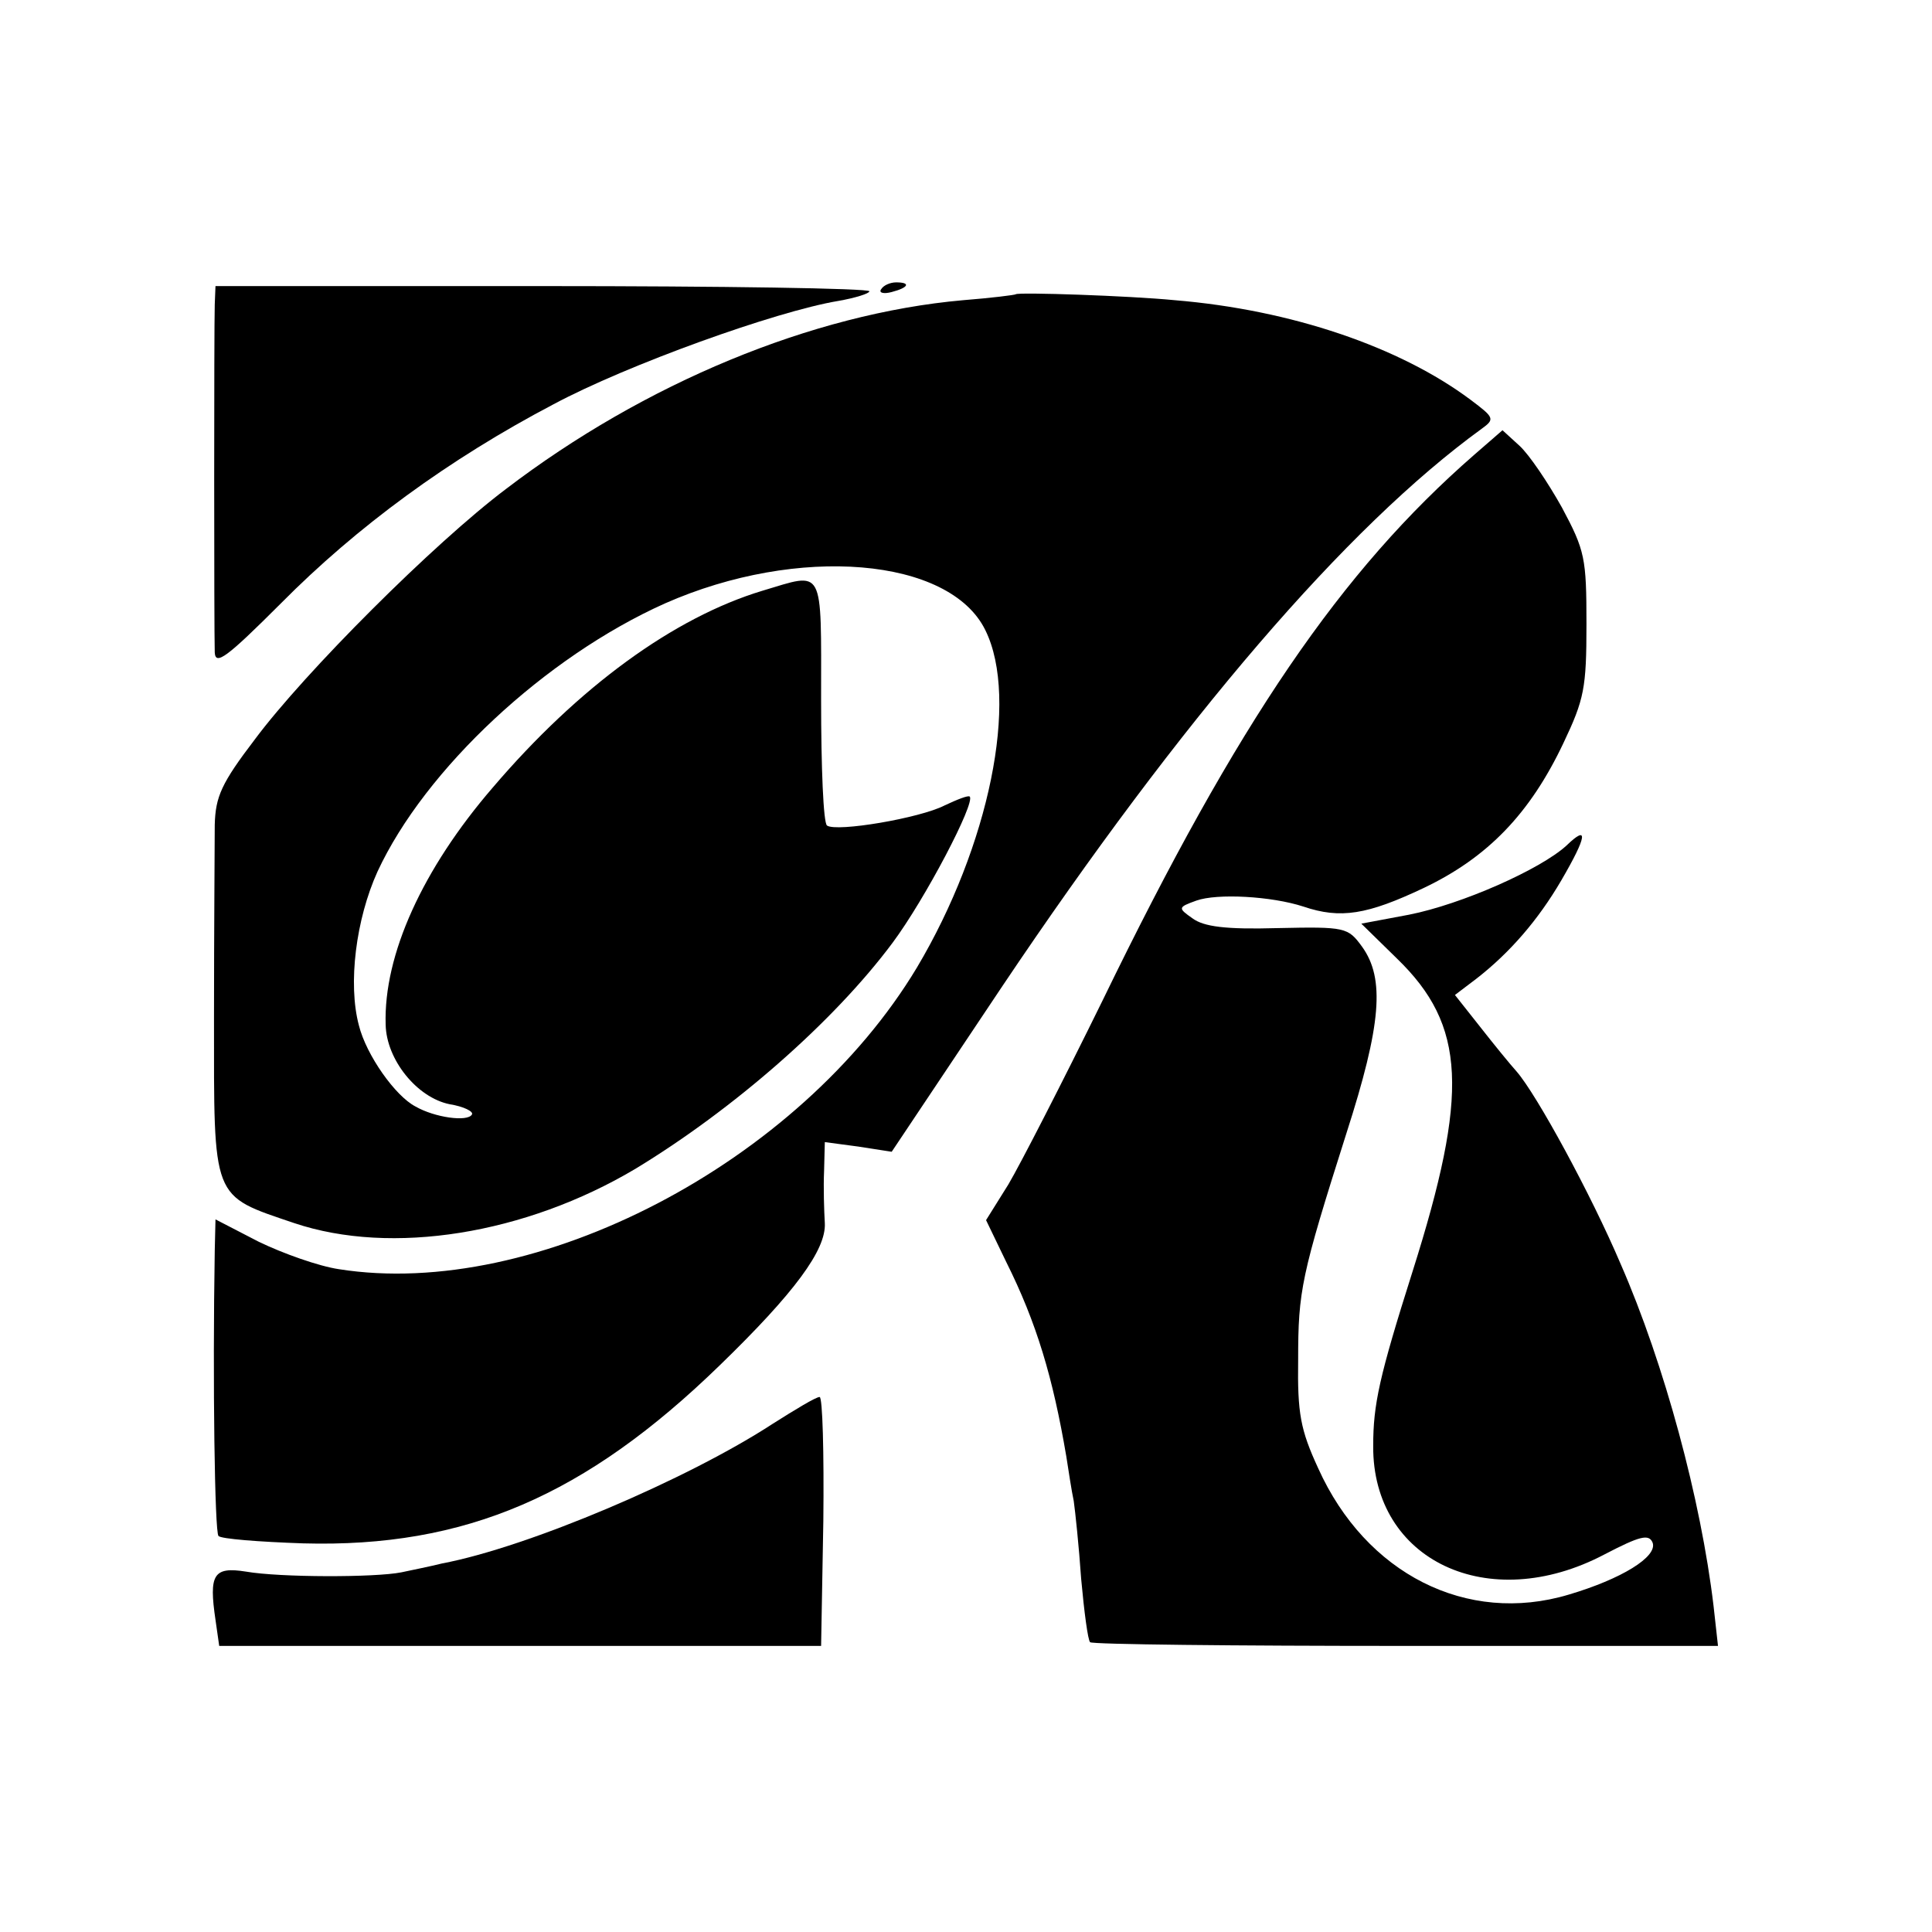
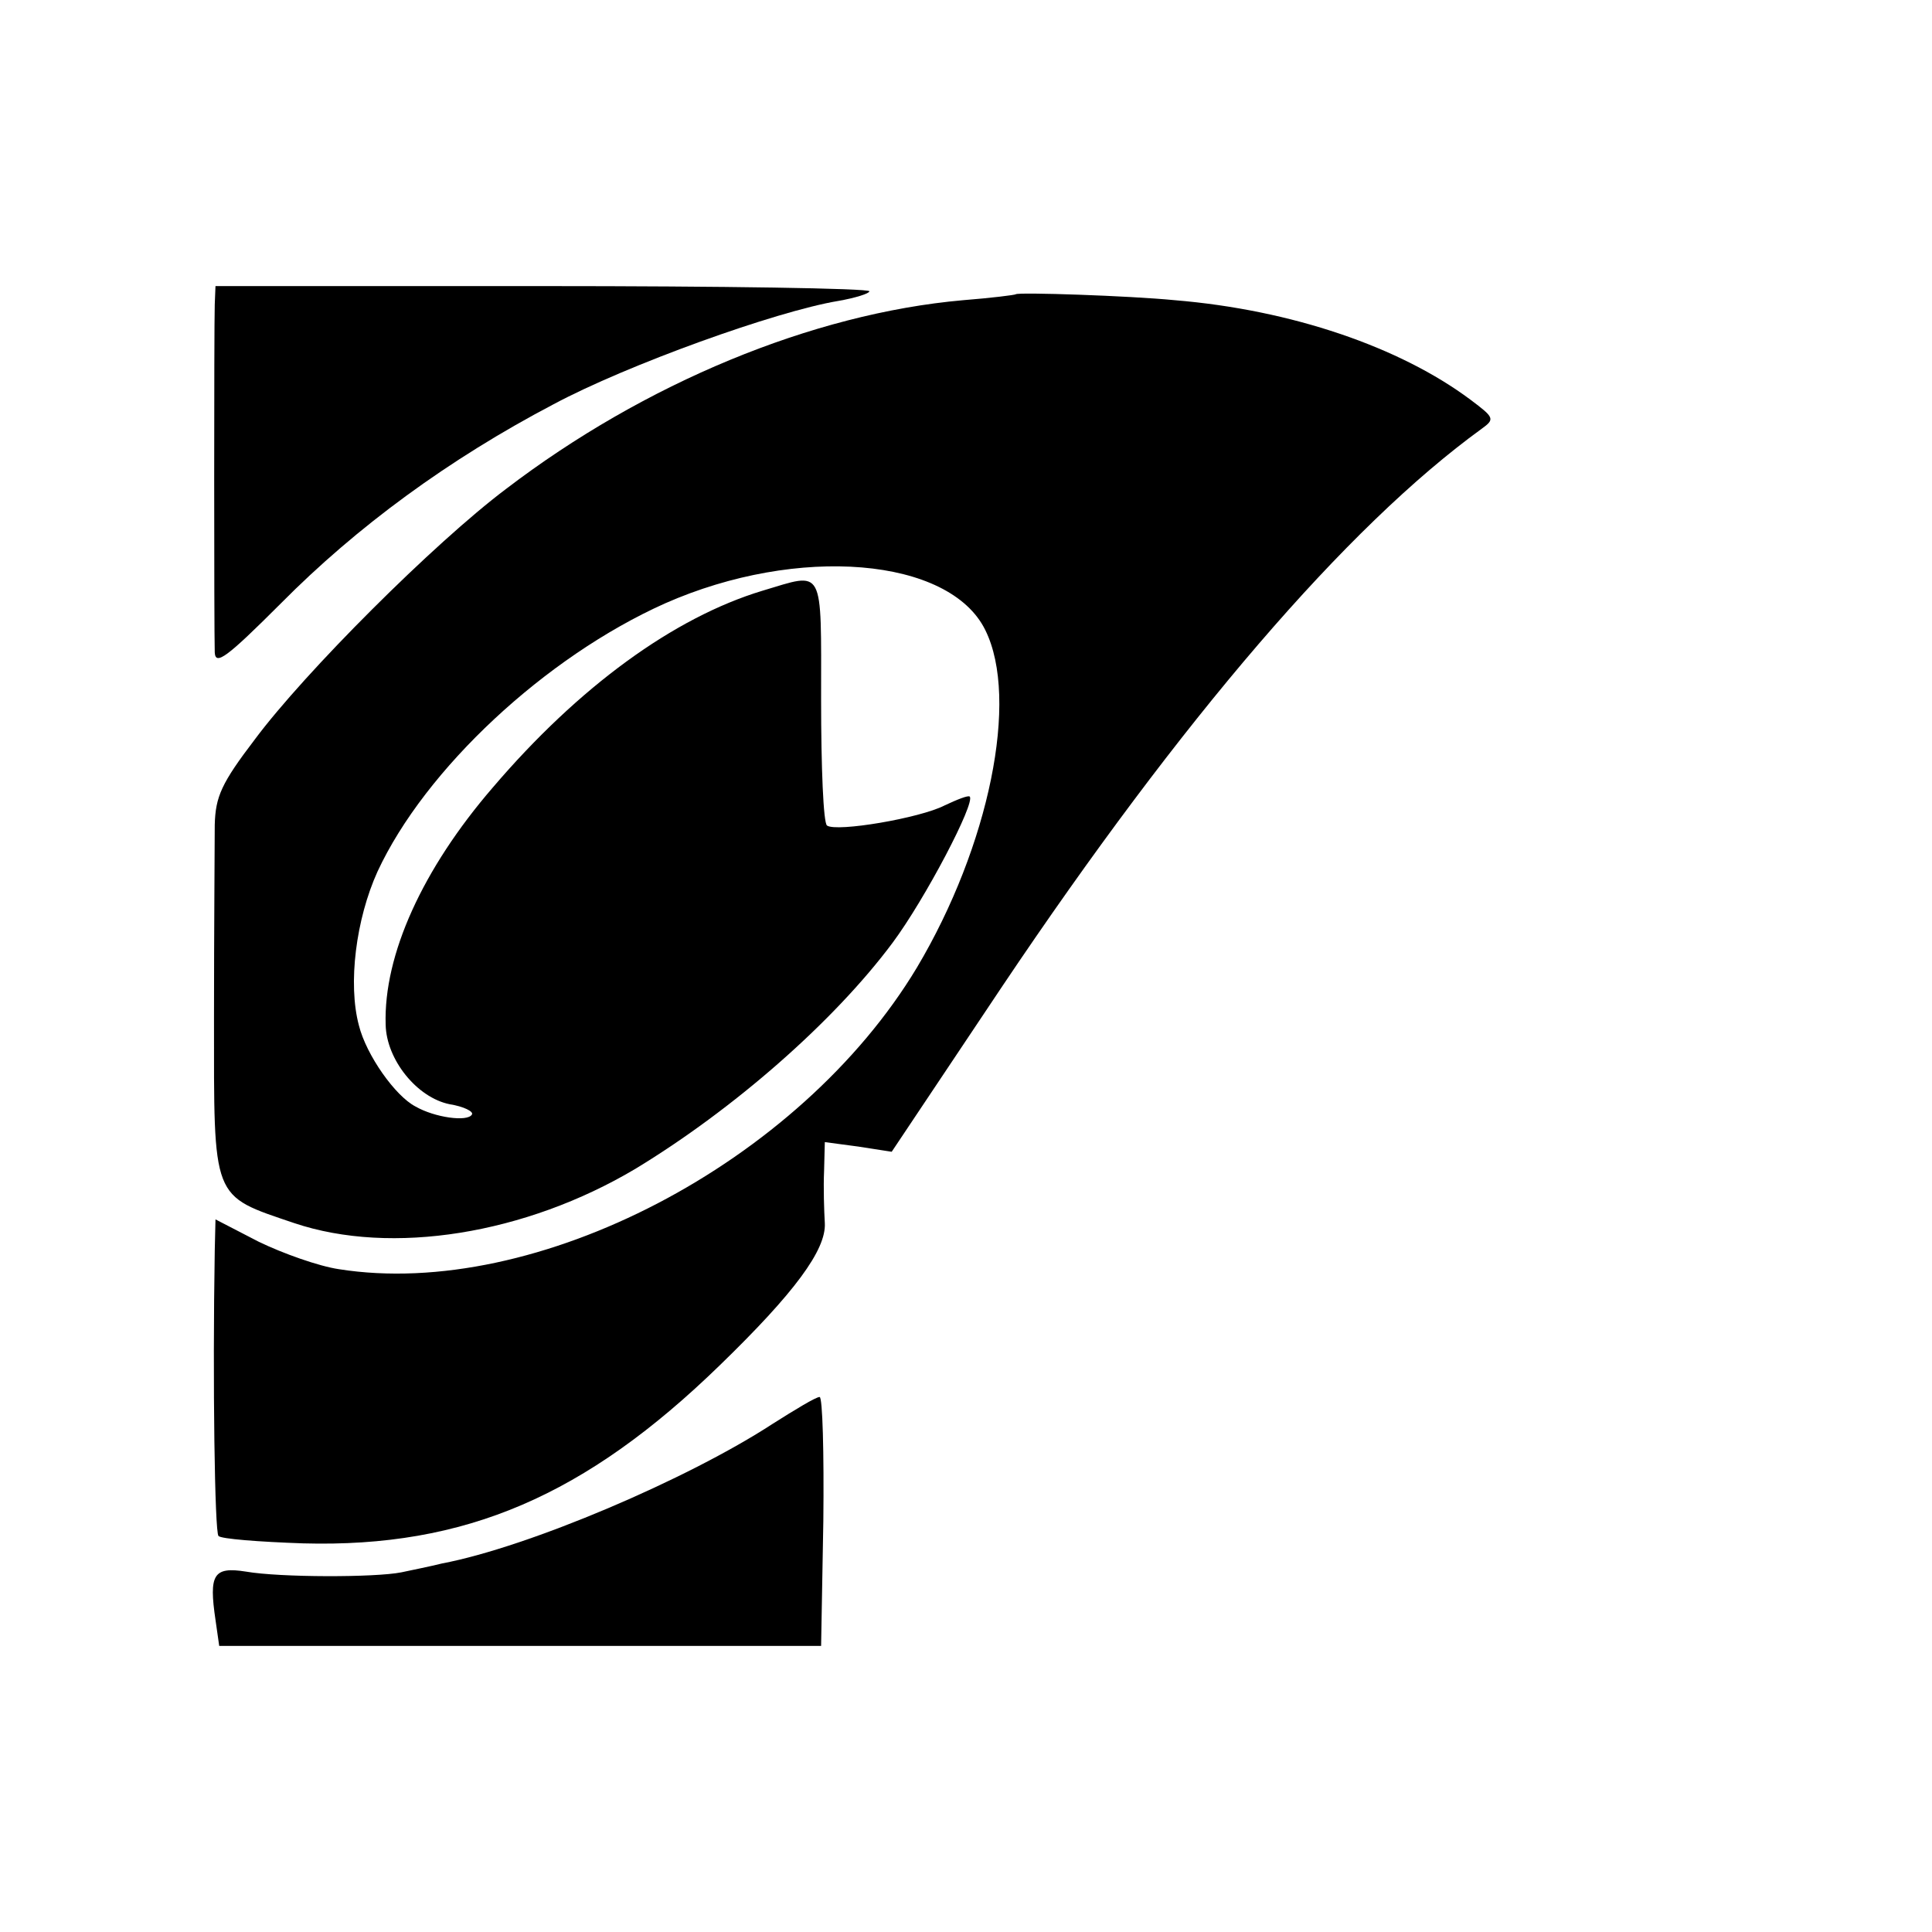
<svg xmlns="http://www.w3.org/2000/svg" version="1.0" width="260pt" height="260pt" viewBox="0 0 260 260" preserveAspectRatio="xMidYMid meet">
  <g transform="translate(0,260) scale(0.1,-0.1)" fill="#000000" stroke="none">
    <path d="M289 2190 c-1 -31 -1 -436 0 -468 1 -18 16 -7 89 66 102 103 226 194 367 268 99 53 299 125 383 139 23 4 42 10 42 13 0 4 -198 7 -440 7 l-440 0 -1 -25z" />
-     <path d="M1186 2211 c-4 -5 3 -7 14 -4 23 6 26 13 6 13 -8 0 -17 -4 -20 -9z" />
    <path d="M1367 2204 c-1 -1 -33 -5 -71 -8 -203 -18 -429 -112 -615 -254 -97 -73 -271 -247 -338 -337 -45 -59 -53 -77 -54 -115 0 -25 -1 -141 -1 -259 0 -248 -4 -239 108 -277 131 -44 311 -15 459 73 132 80 267 198 346 304 44 59 112 189 104 197 -2 2 -17 -4 -34 -12 -33 -17 -145 -36 -158 -27 -5 3 -8 79 -8 169 0 182 5 172 -79 147 -119 -36 -247 -129 -363 -265 -94 -109 -147 -225 -144 -319 1 -47 42 -98 86 -107 19 -3 33 -10 30 -14 -6 -10 -50 -4 -76 11 -27 14 -66 69 -76 109 -15 56 -4 143 25 207 64 138 226 289 387 361 179 79 383 62 431 -36 46 -93 5 -291 -92 -454 -158 -263 -513 -448 -778 -406 -27 4 -75 21 -108 37 l-58 30 -1 -42 c-3 -178 0 -379 5 -384 3 -4 55 -8 114 -10 218 -6 380 64 561 240 100 97 143 155 141 191 -1 17 -2 48 -1 70 l1 39 45 -6 45 -7 149 223 c241 359 463 618 645 750 18 13 17 15 -15 39 -95 71 -241 121 -398 134 -61 6 -211 11 -214 8z" />
-     <path d="M1984 1988 c-179 -156 -318 -359 -500 -734 -54 -110 -111 -221 -127 -248 l-30 -48 27 -56 c41 -82 63 -156 81 -262 3 -19 7 -46 10 -60 2 -14 7 -61 10 -105 4 -44 9 -82 12 -85 2 -3 194 -5 425 -5 l420 0 -6 54 c-17 143 -66 325 -125 460 -40 94 -113 228 -140 259 -9 10 -31 37 -49 60 l-34 43 29 22 c45 35 83 79 114 132 35 60 37 76 7 47 -35 -32 -141 -79 -212 -93 l-64 -12 48 -47 c93 -90 97 -181 21 -421 -45 -142 -53 -179 -53 -235 -1 -154 155 -228 311 -146 48 25 60 28 65 16 7 -19 -42 -49 -113 -70 -137 -41 -273 28 -337 170 -24 52 -28 74 -27 146 0 93 4 113 65 305 47 146 52 208 21 251 -19 26 -22 27 -114 25 -70 -2 -99 2 -114 13 -20 14 -20 15 5 24 28 10 101 6 144 -8 50 -17 86 -11 162 25 86 41 143 100 188 195 28 59 31 74 31 160 0 89 -2 99 -33 157 -19 34 -44 71 -57 83 l-23 21 -38 -33z" />
    <path d="M1040 684 c-115 -75 -329 -166 -445 -188 -16 -4 -41 -9 -55 -12 -35 -7 -163 -7 -209 1 -44 7 -50 -4 -41 -65 l5 -35 405 0 405 0 3 168 c1 92 -1 167 -5 167 -5 0 -33 -17 -63 -36z" />
  </g>
</svg>